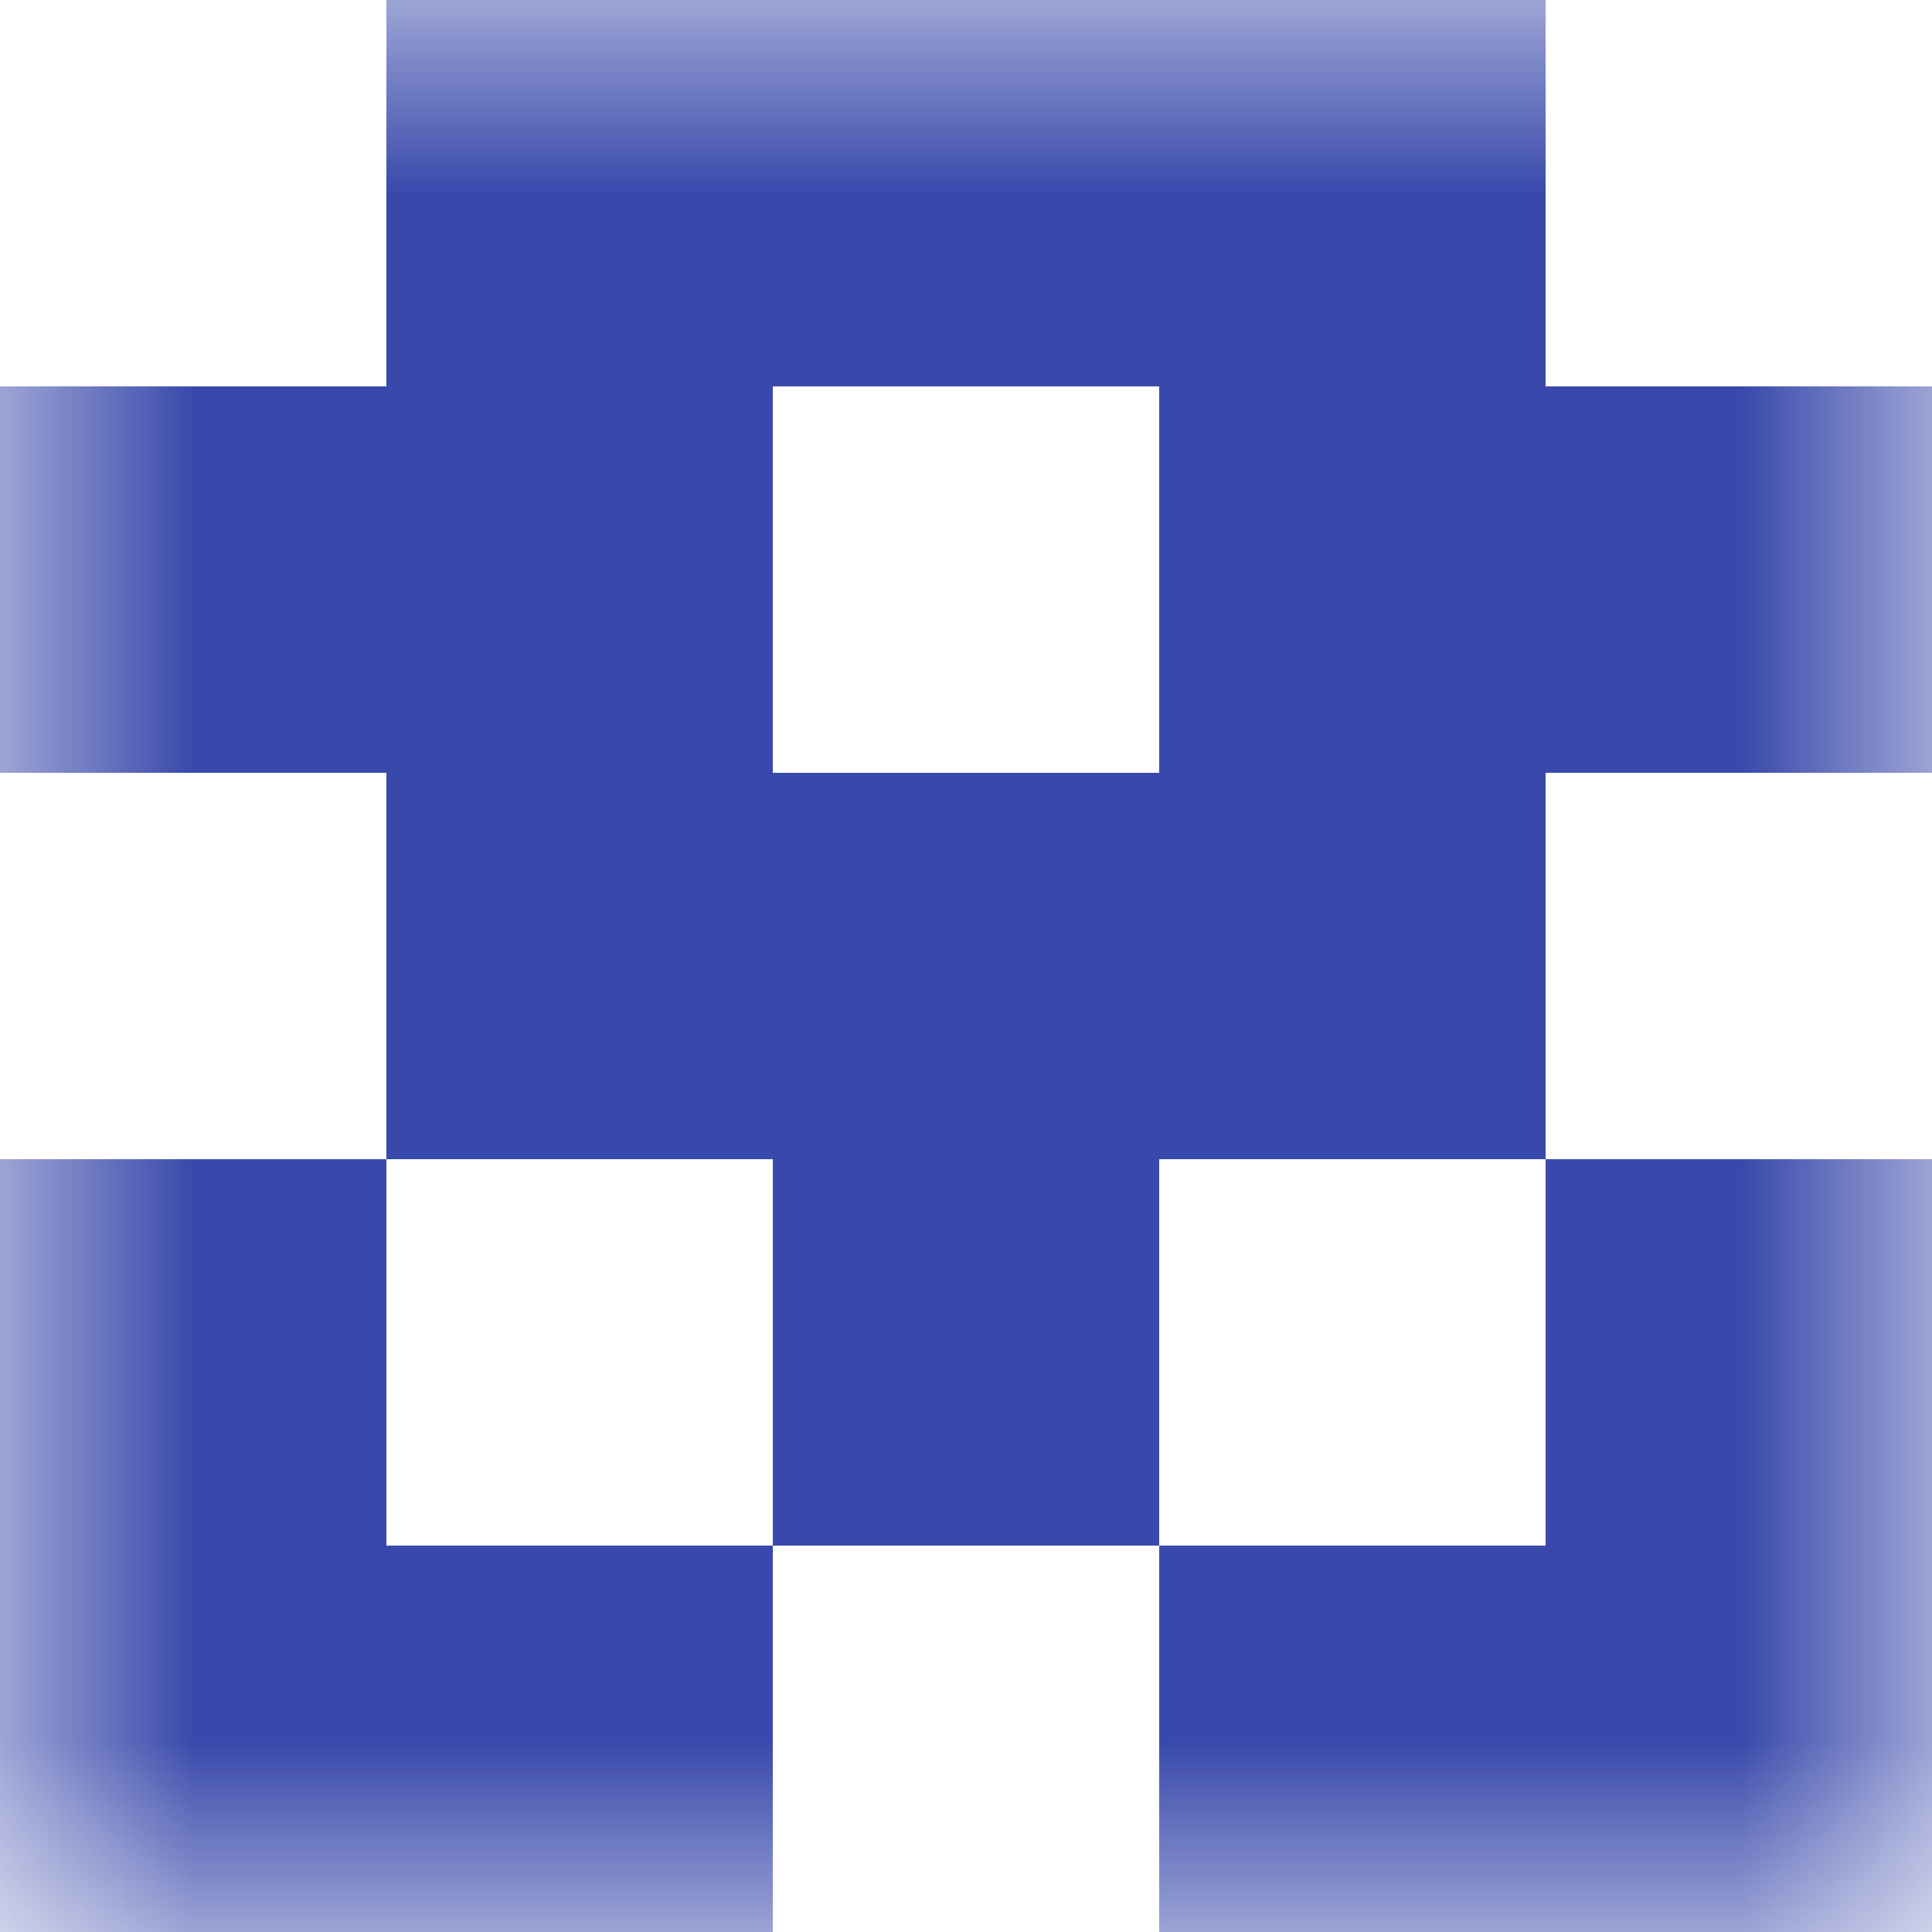
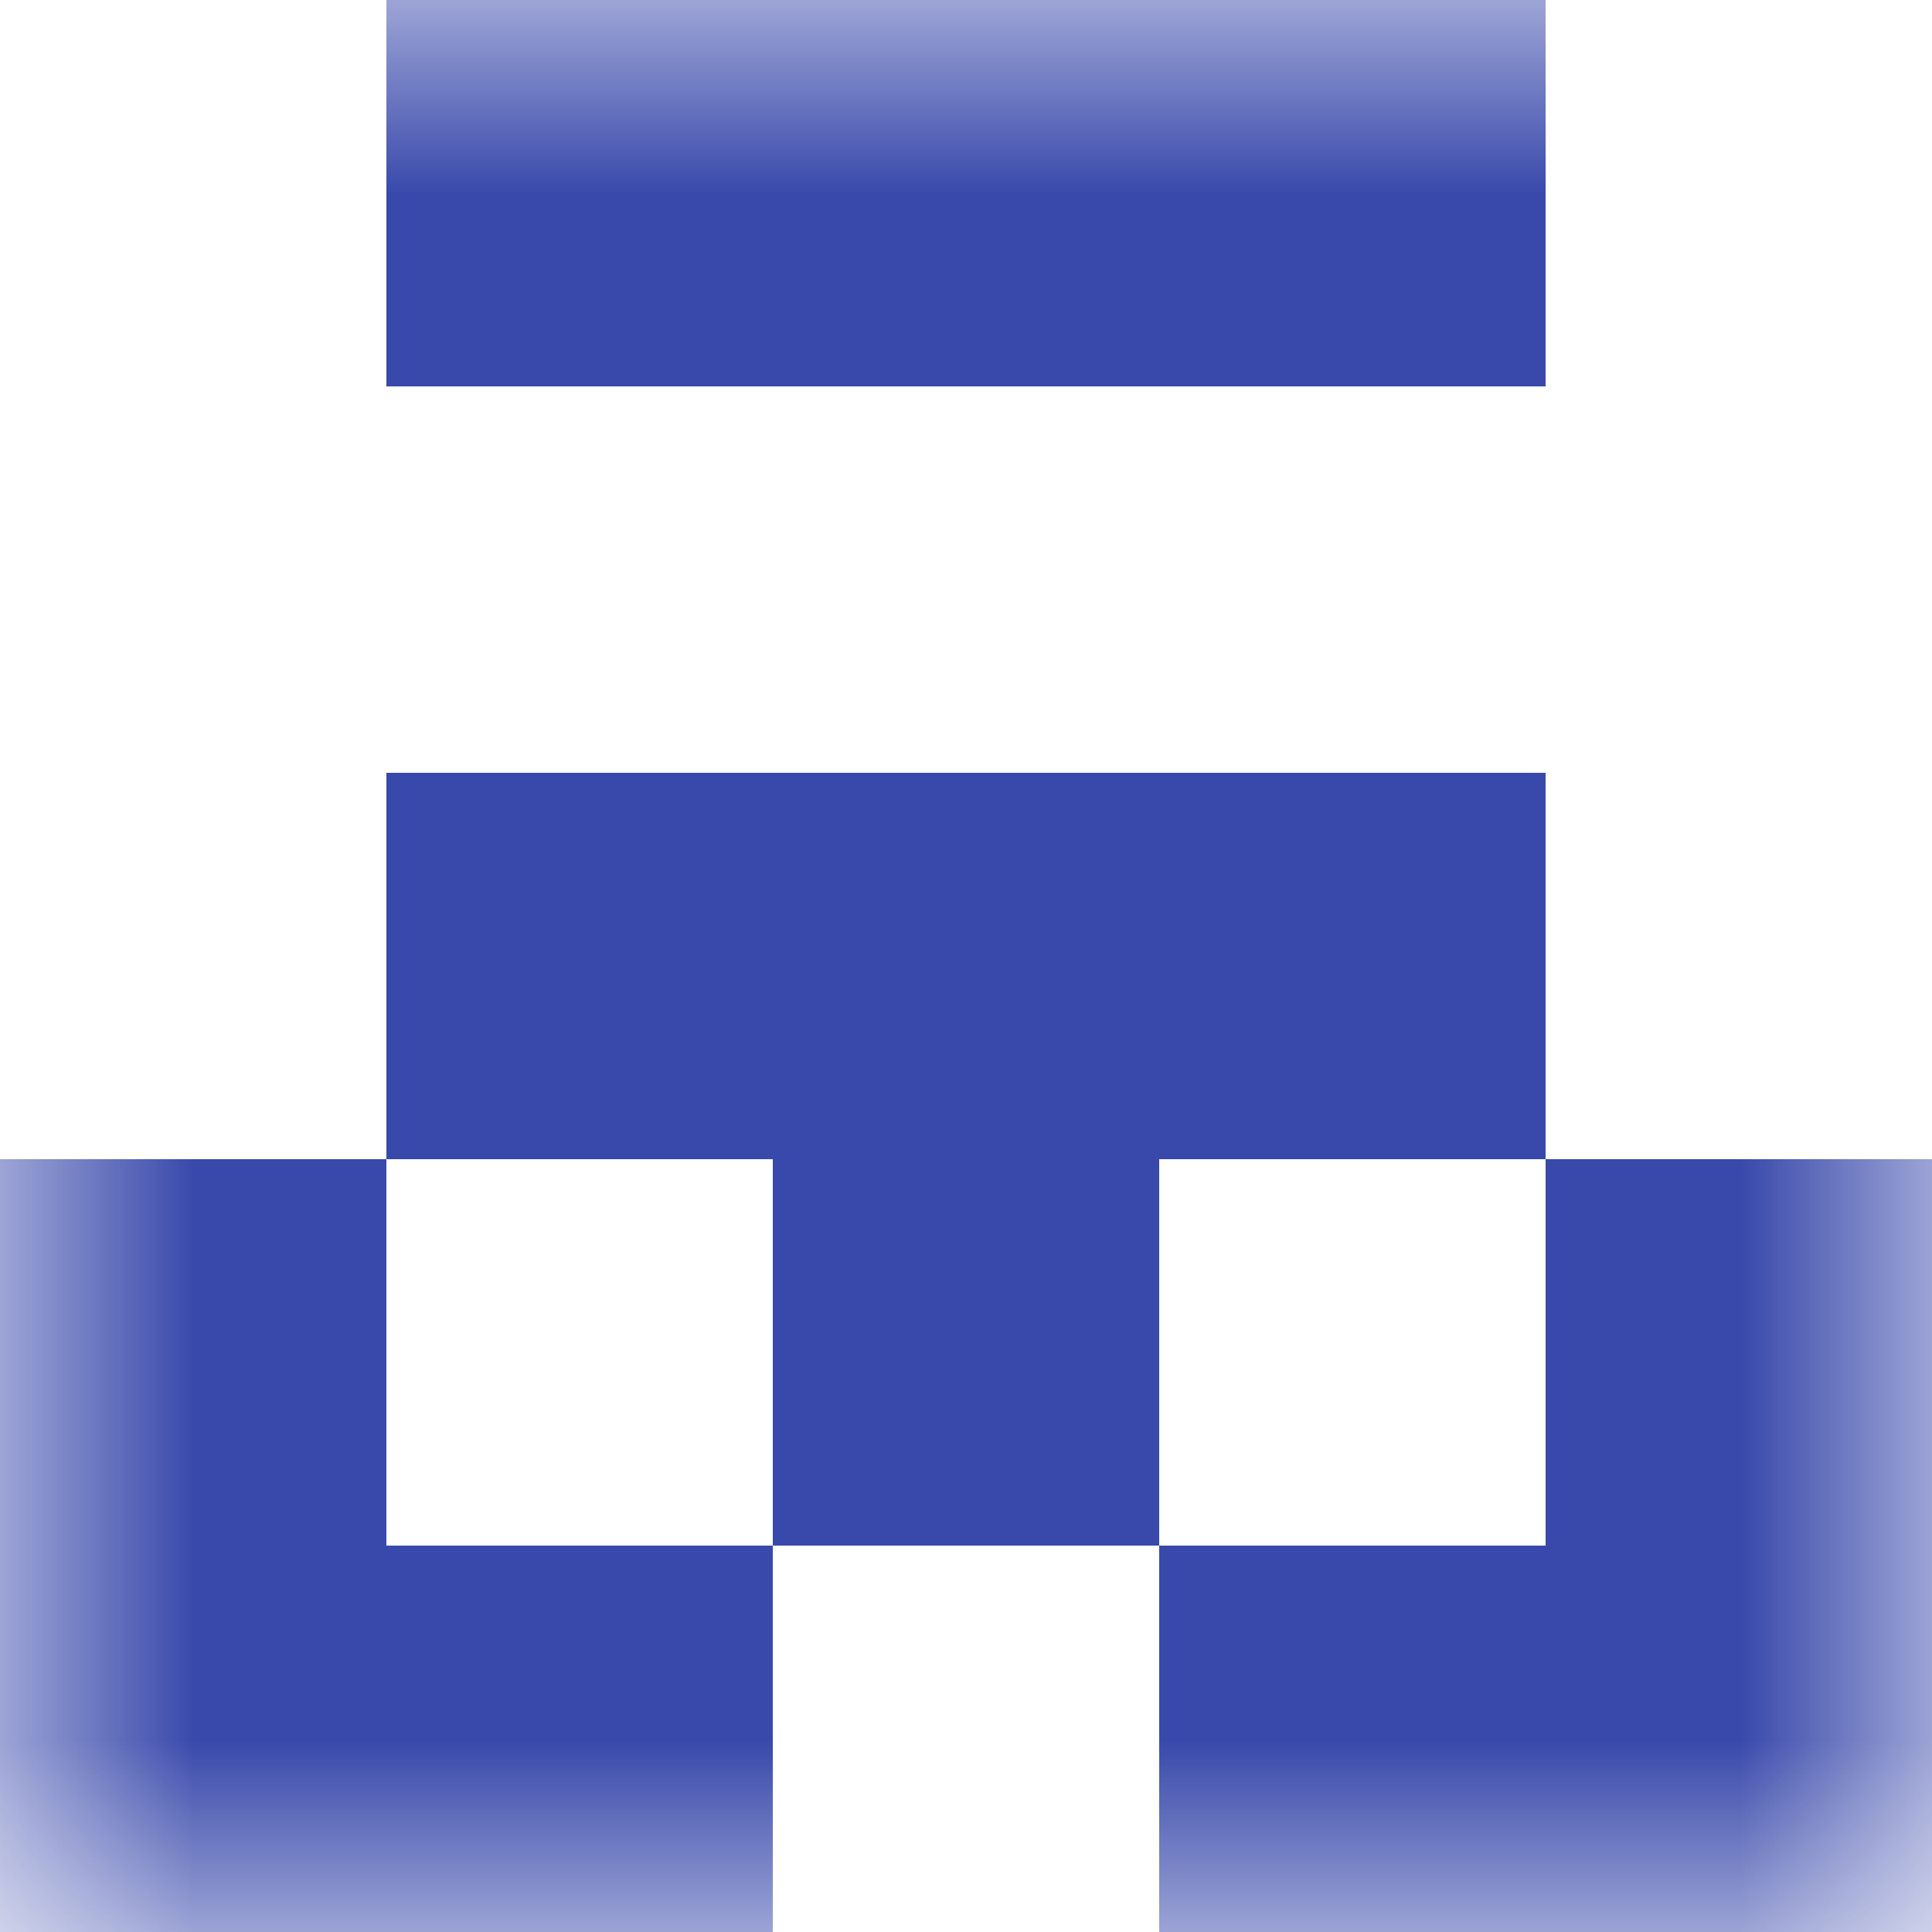
<svg xmlns="http://www.w3.org/2000/svg" viewBox="0 0 5 5" fill="none" shape-rendering="crispEdges">
  <mask id="viewboxMask">
    <rect width="5" height="5" rx="0" ry="0" x="0" y="0" fill="#fff" />
  </mask>
  <g mask="url(#viewboxMask)">
    <path fill="#3949ab" d="M1 0h3v1H1z" />
-     <path d="M2 1H0v1h2V1ZM5 1H3v1h2V1Z" fill="#3949ab" />
    <path fill="#3949ab" d="M1 2h3v1H1z" />
    <path d="M0 3h1v1H0V3ZM4 3h1v1H4V3ZM3 3H2v1h1V3Z" fill="#3949ab" />
    <path d="M2 4H0v1h2V4ZM5 4H3v1h2V4Z" fill="#3949ab" />
  </g>
</svg>